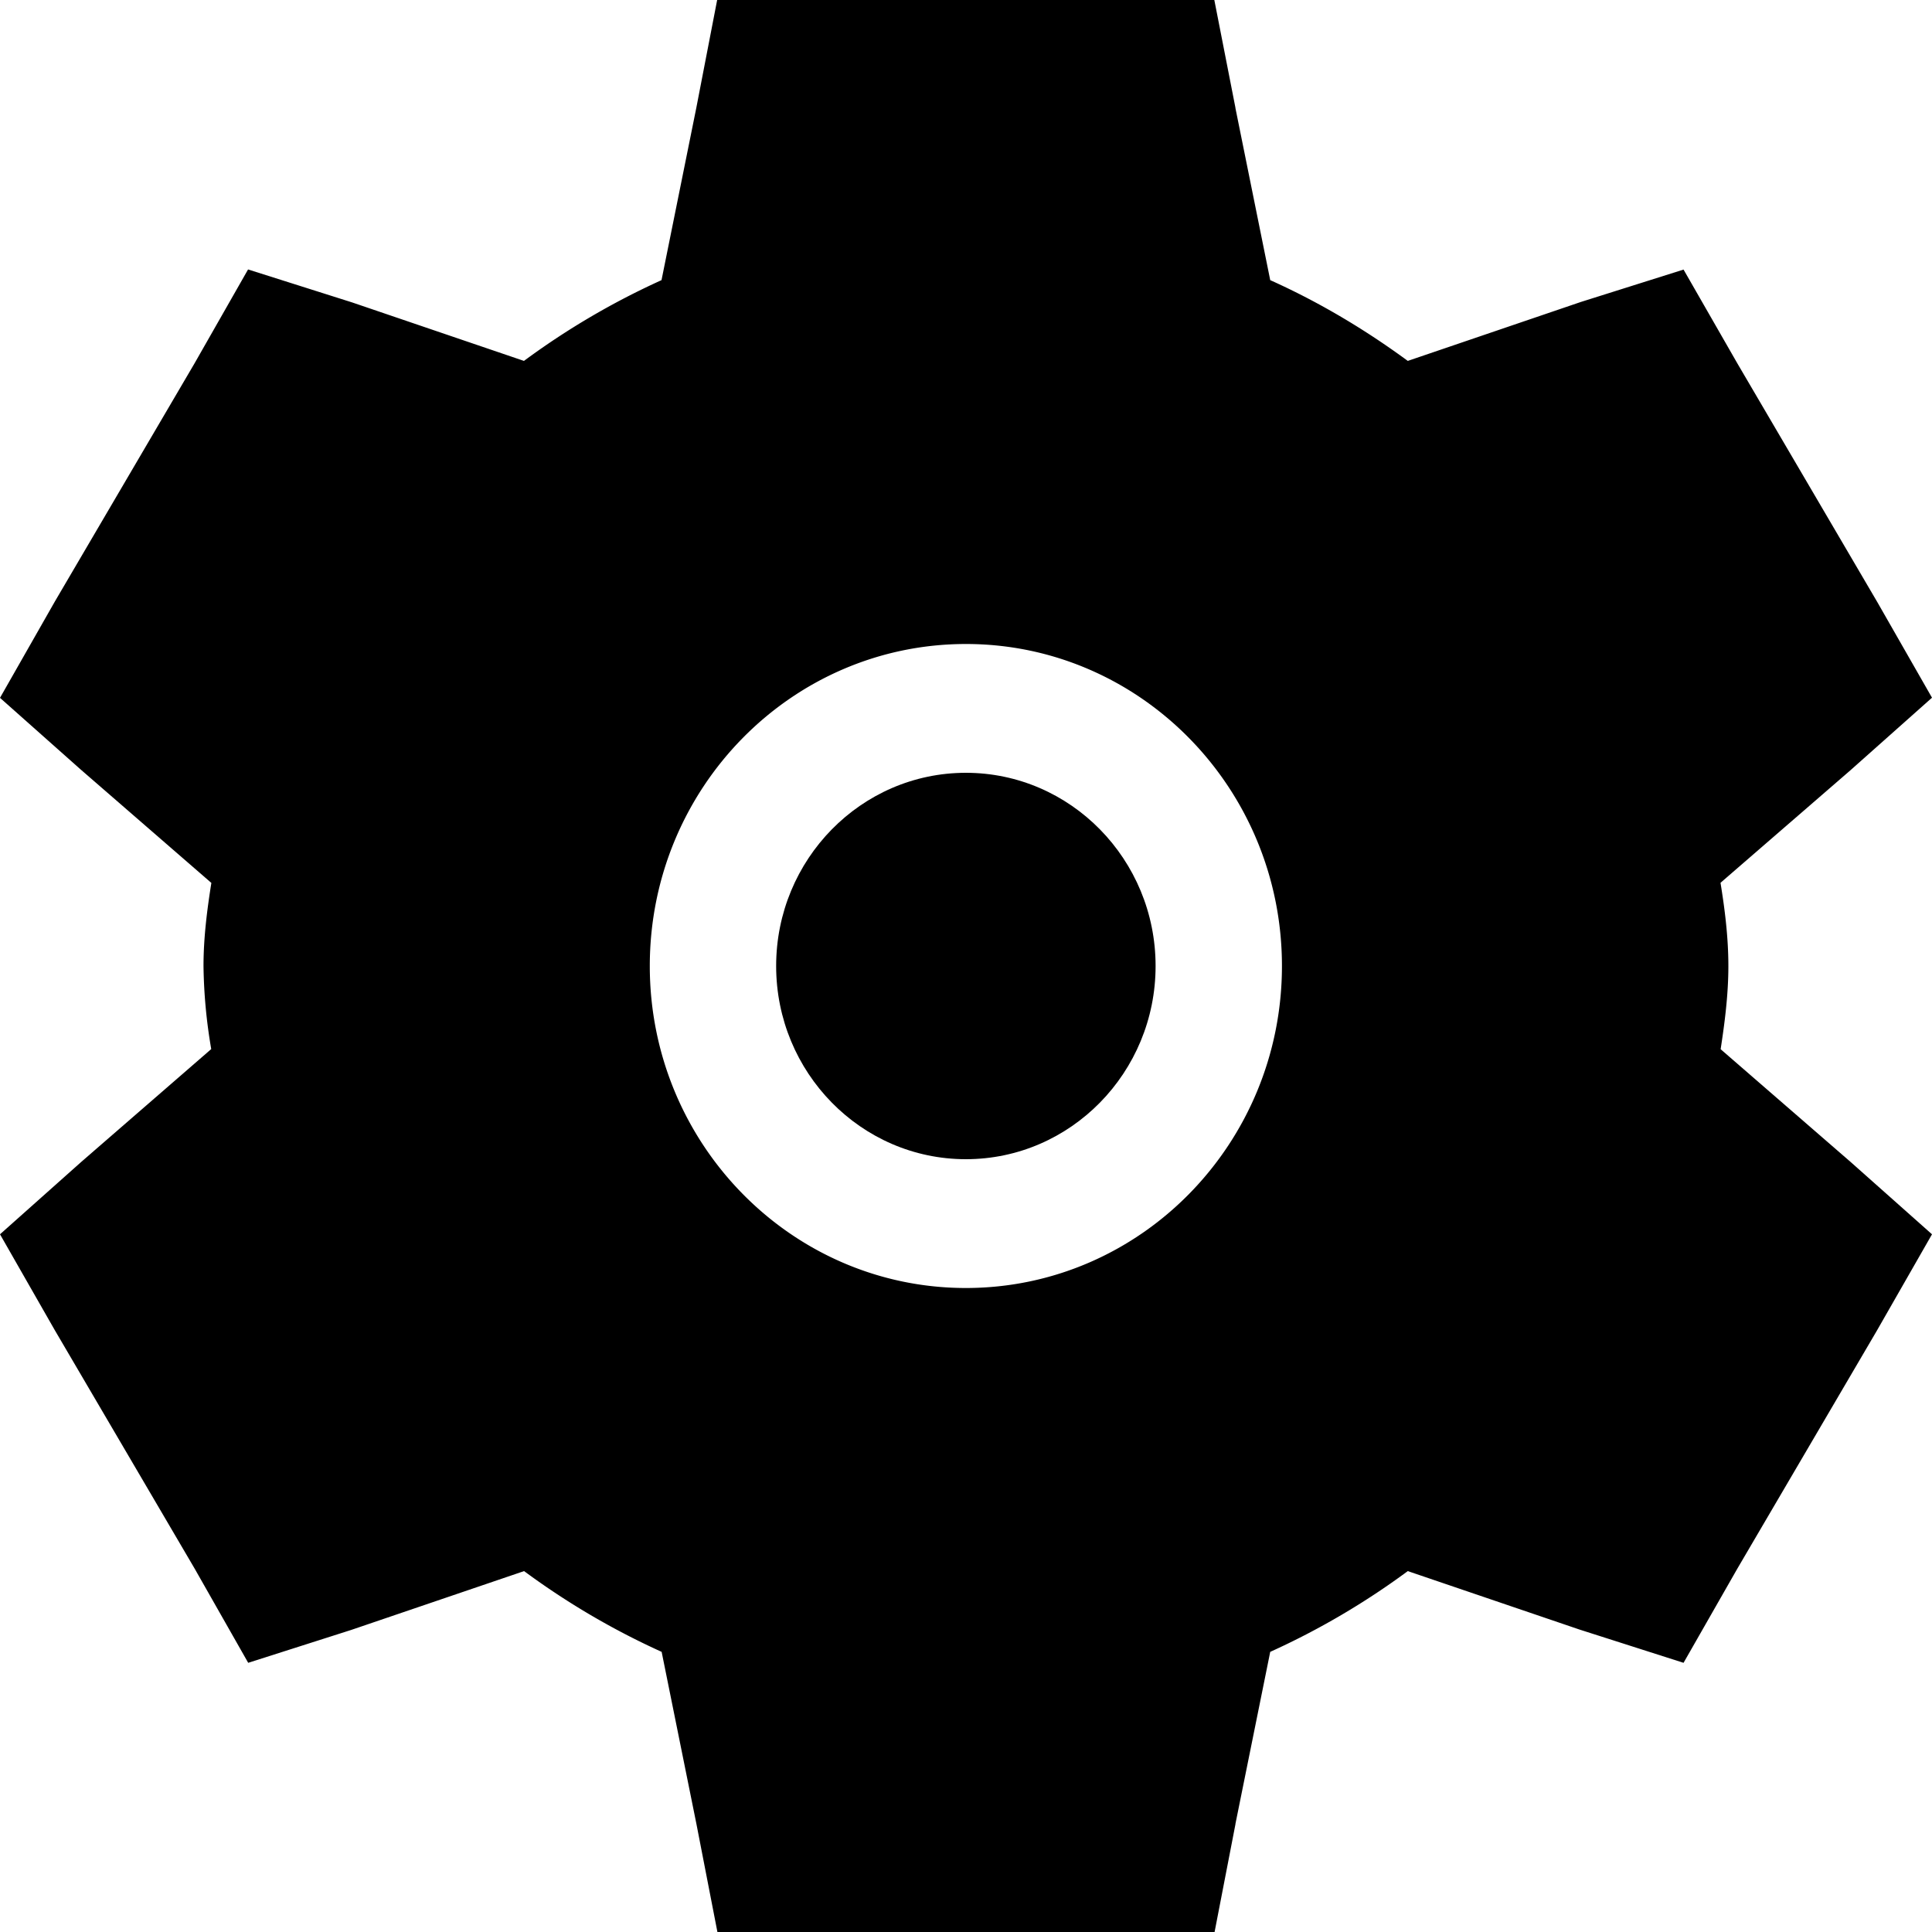
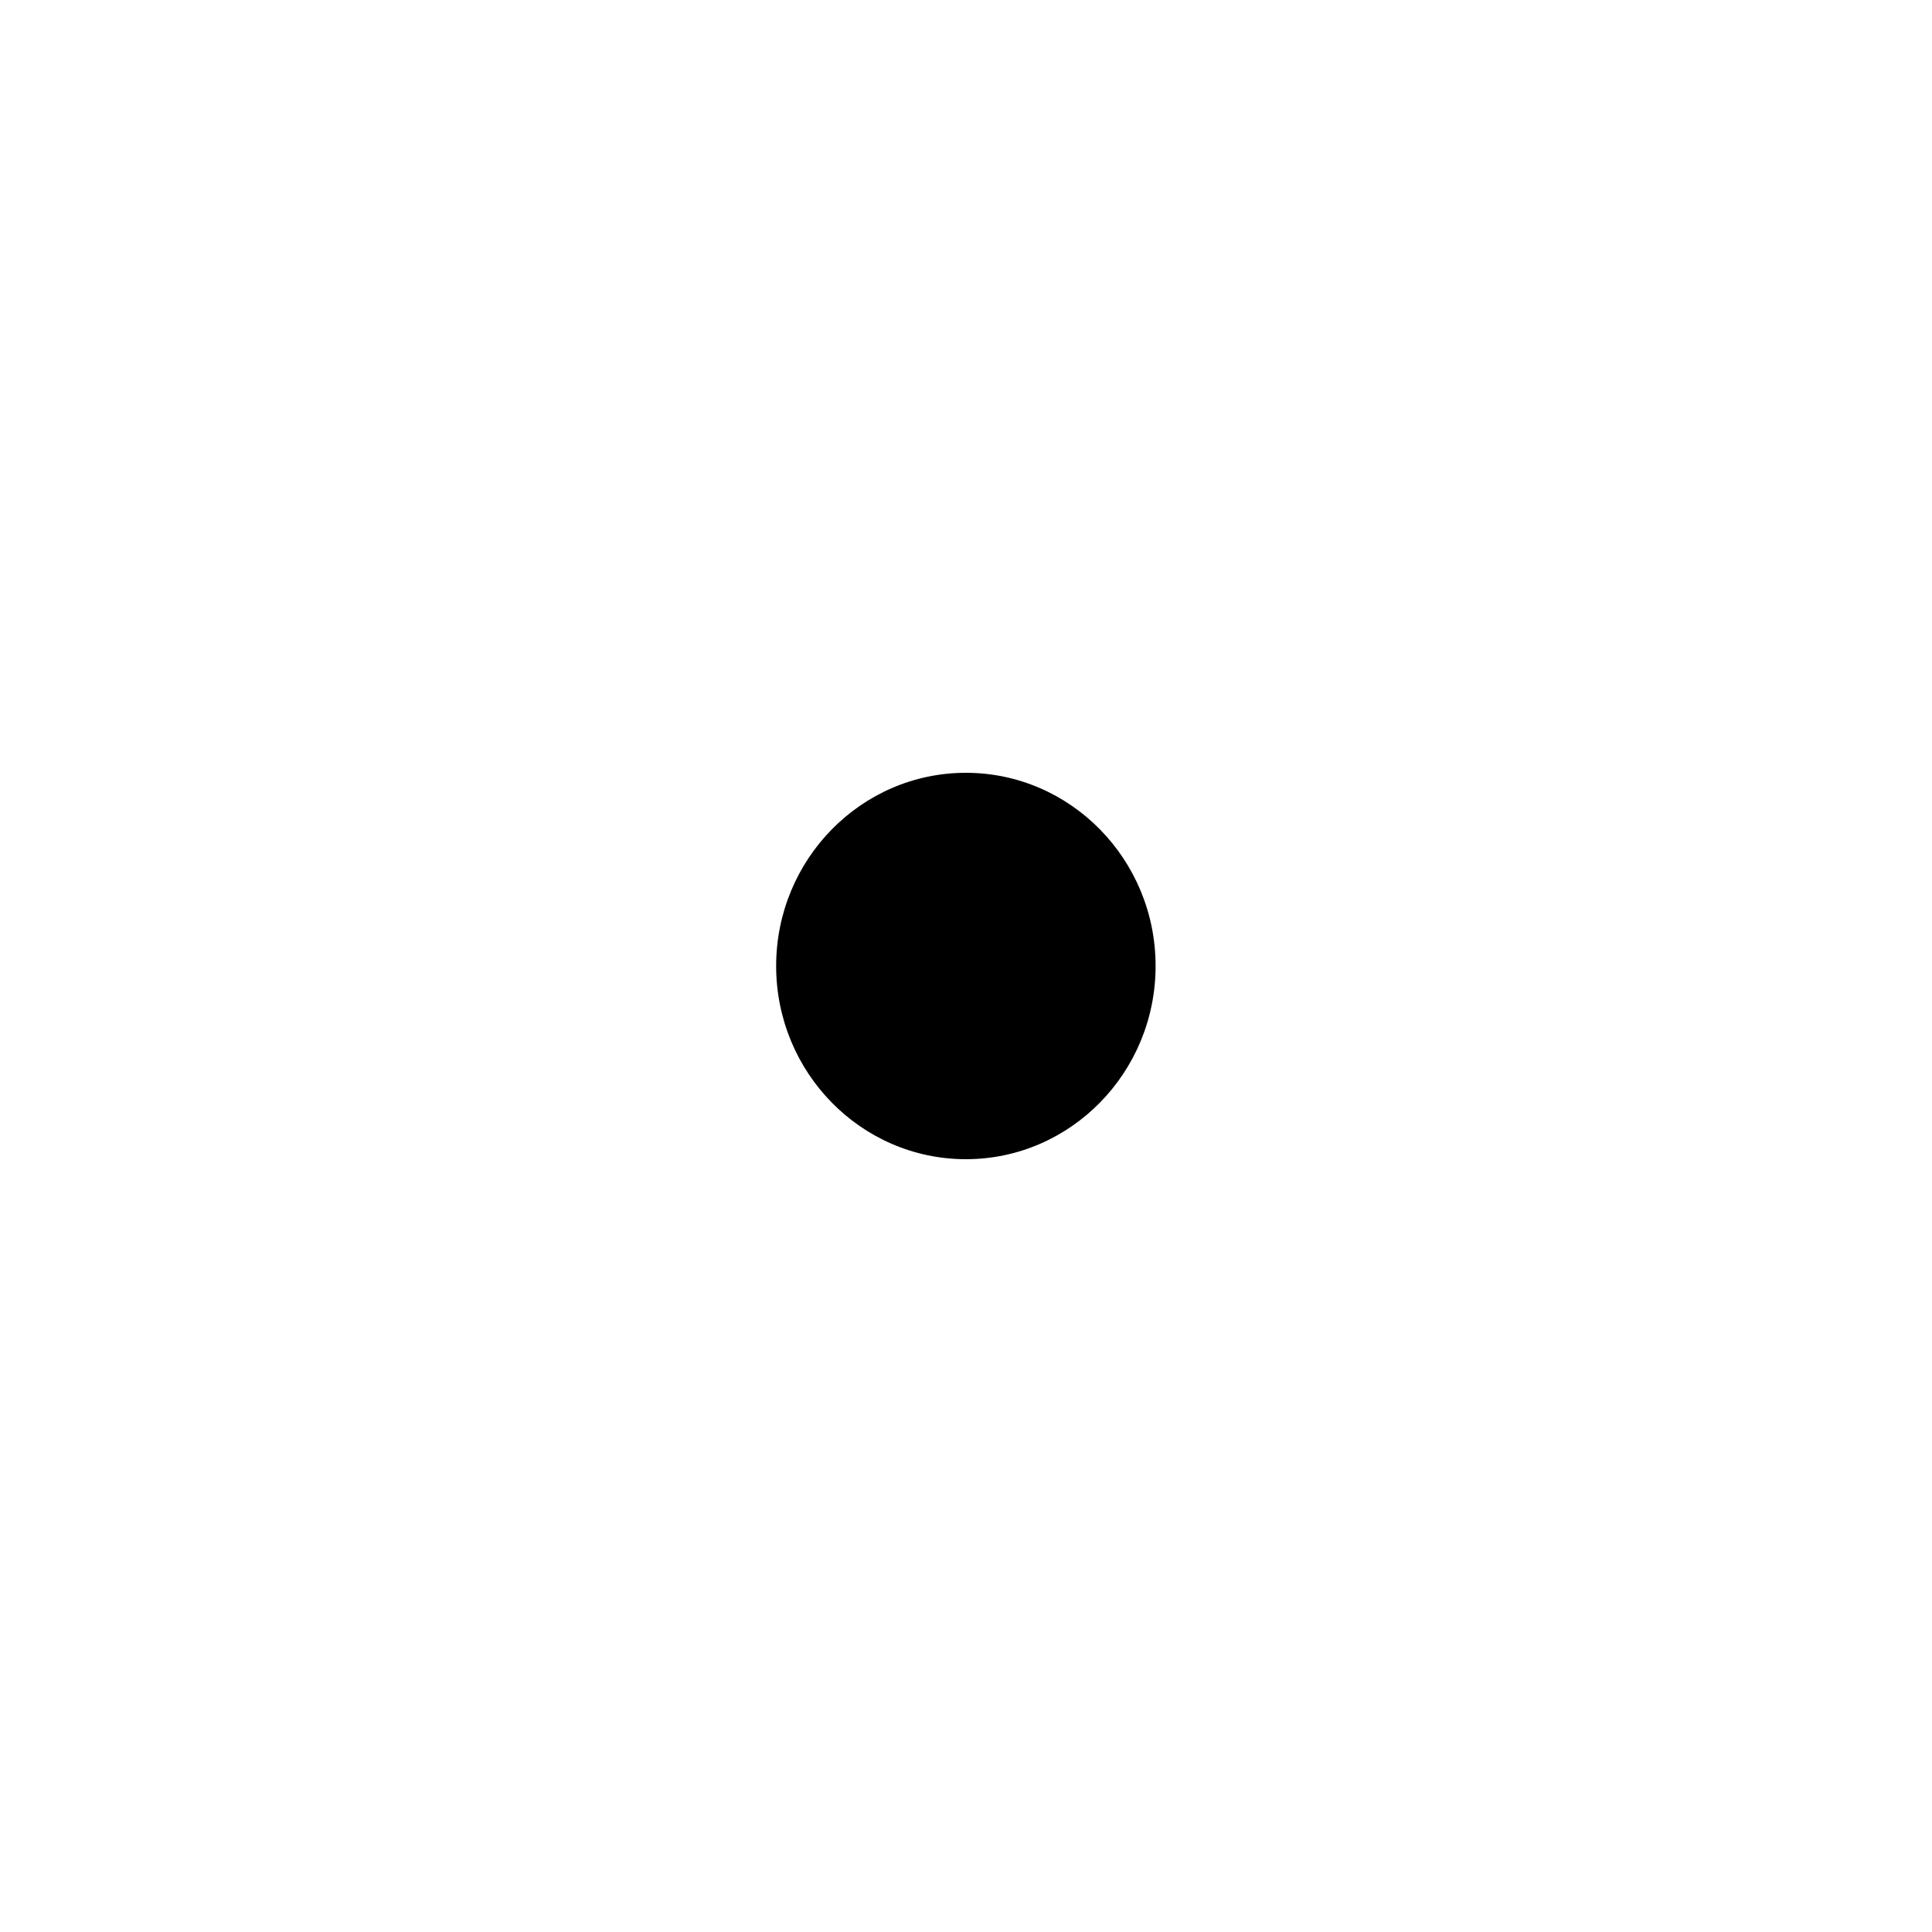
<svg xmlns="http://www.w3.org/2000/svg" fill="none" viewBox="0 0 15 15">
  <path fill="currentColor" d="M6.026 7.5c0-.827.66-1.5 1.473-1.5.813 0 1.473.673 1.473 1.5S8.312 9 7.499 9c-.813 0-1.473-.673-1.473-1.5z" />
-   <path fill="currentColor" fill-rule="evenodd" d="M5.568 0h3.86l.164.837V.84l.27 1.335c.383.172.74.386 1.068.627l1.345-.458.796-.251.417.727 1.087 1.854.425.743-.633.563-1.009.874c.032.197.061.418.061.646 0 .228-.03.45-.06.646l1.012.878.629.559-.428.748-1.084 1.849-.417.73-.807-.258-1.334-.454a5.877 5.877 0 0 1-1.068.627l-.27 1.335v.003L9.43 15H5.57l-.163-.839-.27-1.336a5.877 5.877 0 0 1-1.068-.627l-1.343.457-.799.255-.415-.73-1.088-1.855L0 9.583l.632-.563 1.008-.875a4.075 4.075 0 0 1-.06-.645c0-.227.03-.45.061-.645l-1.014-.88L0 5.418l.426-.748 1.085-1.85.415-.728.808.256 1.334.454a5.875 5.875 0 0 1 1.068-.627l.27-1.337L5.568 0zM7.5 5C6.144 5 5.045 6.12 5.045 7.5s1.1 2.5 2.454 2.5c1.355 0 2.454-1.12 2.454-2.5S8.853 5 7.5 5z" clip-rule="evenodd" />
</svg>